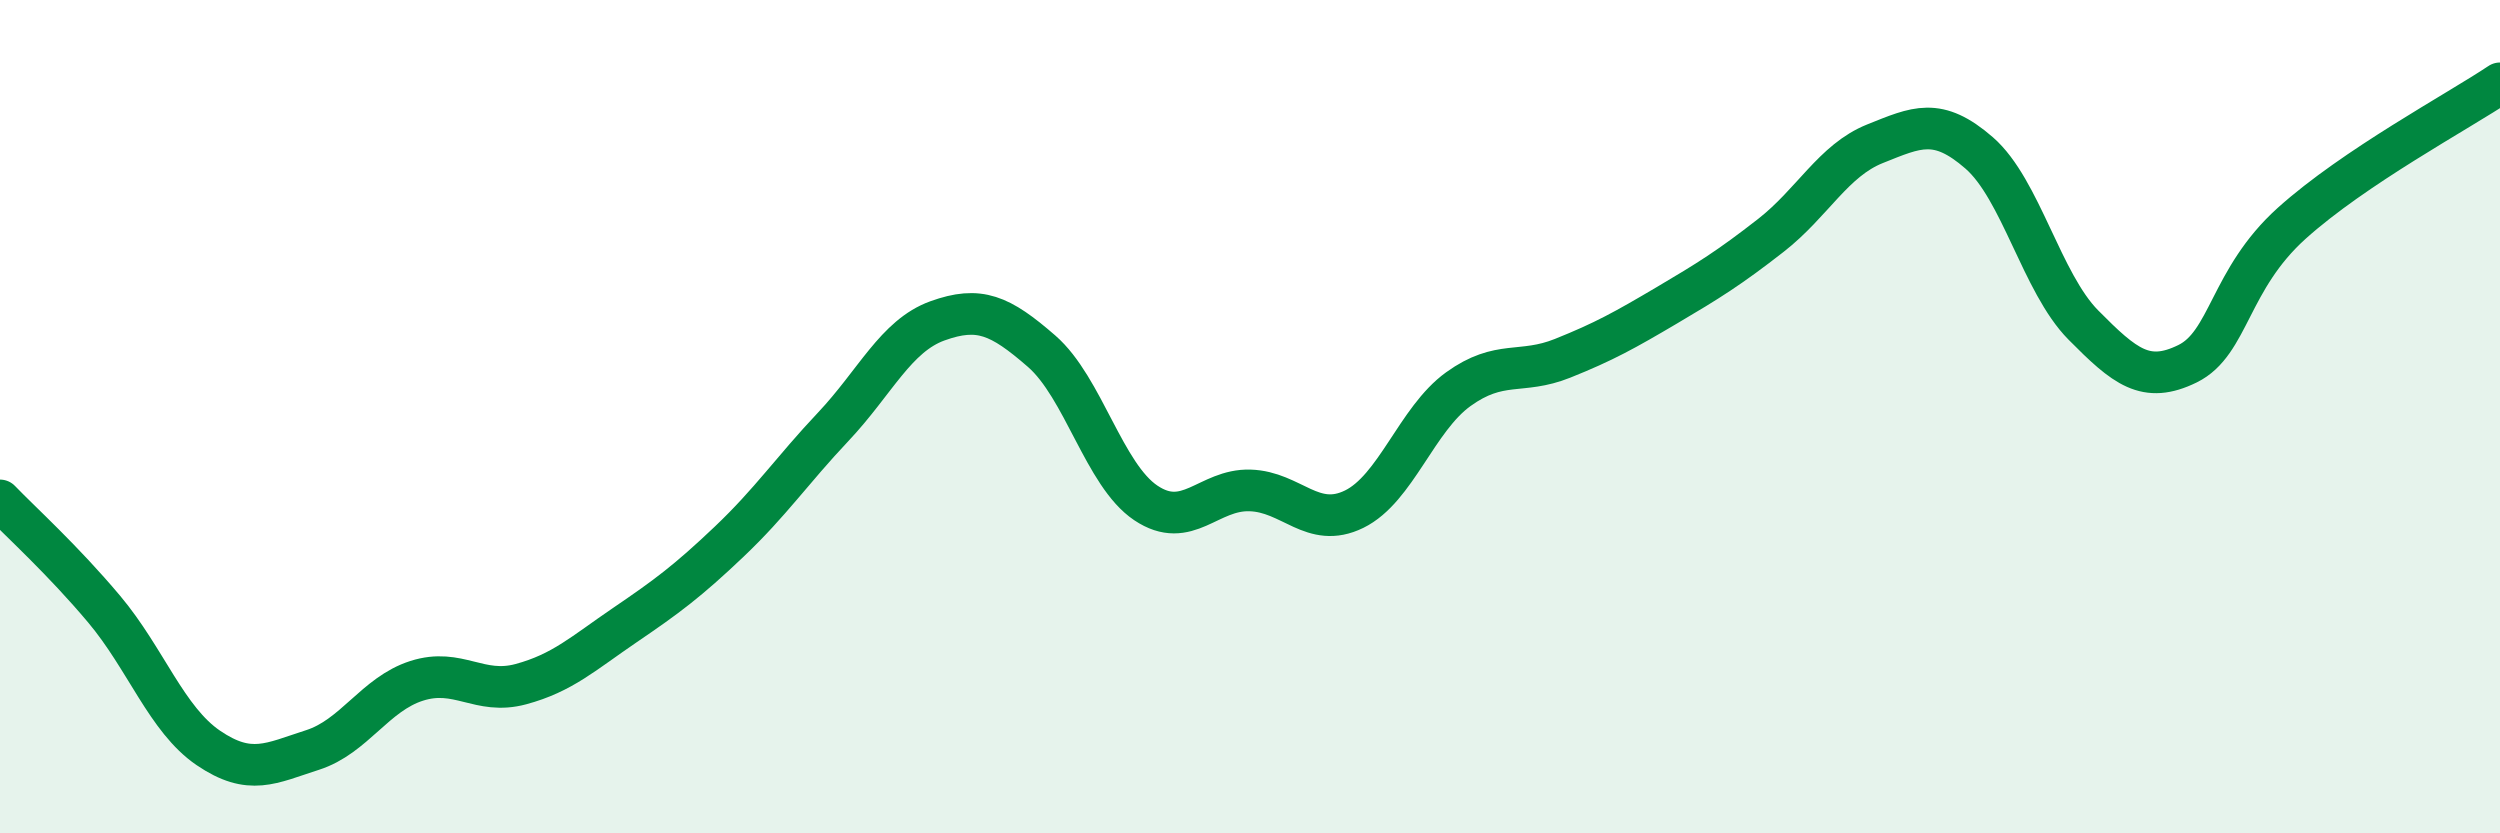
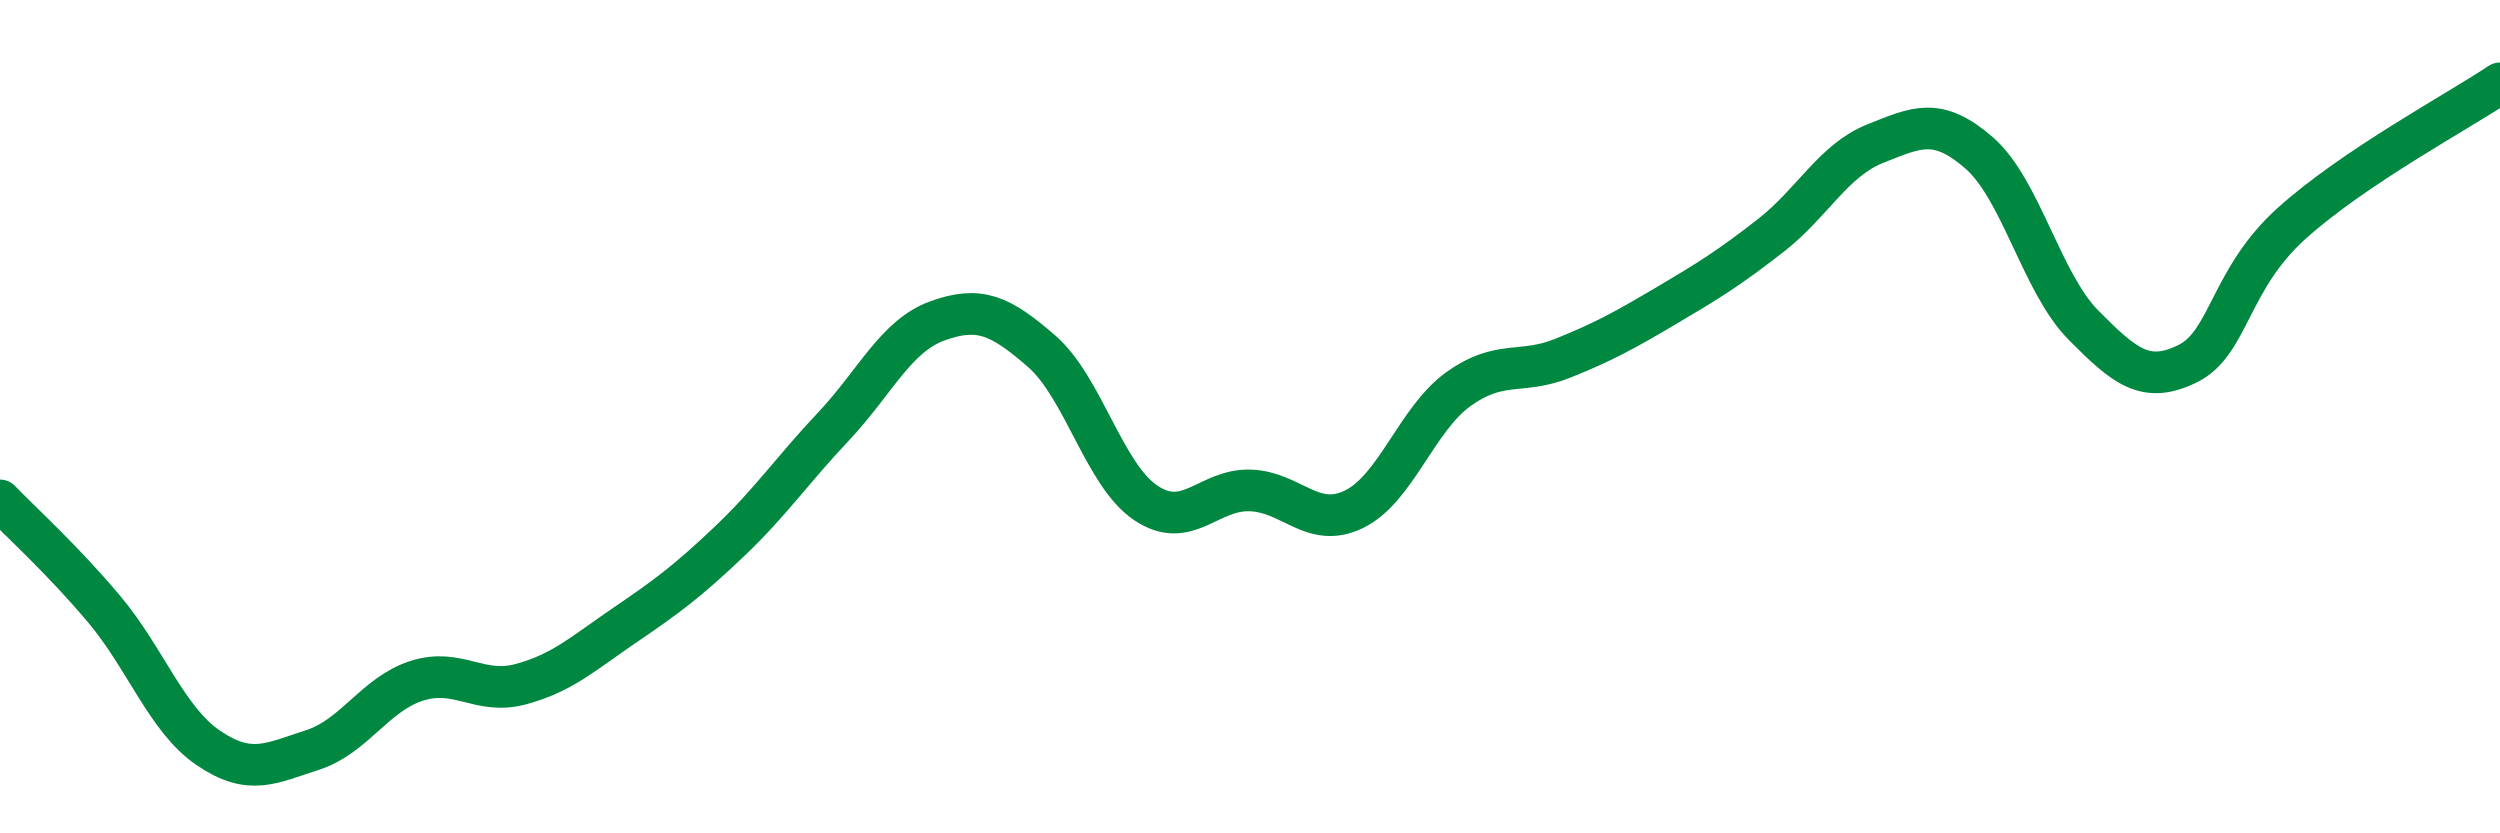
<svg xmlns="http://www.w3.org/2000/svg" width="60" height="20" viewBox="0 0 60 20">
-   <path d="M 0,12.01 C 0.5,12.53 1.5,13.43 2.5,14.62 C 3.5,15.81 4,17.27 5,17.95 C 6,18.63 6.5,18.32 7.5,18 C 8.5,17.68 9,16.66 10,16.34 C 11,16.02 11.5,16.69 12.5,16.42 C 13.5,16.15 14,15.68 15,15 C 16,14.32 16.5,13.95 17.5,13 C 18.5,12.05 19,11.3 20,10.24 C 21,9.18 21.5,8.06 22.5,7.7 C 23.5,7.34 24,7.56 25,8.43 C 26,9.3 26.5,11.4 27.5,12.07 C 28.5,12.74 29,11.74 30,11.77 C 31,11.8 31.5,12.71 32.5,12.22 C 33.5,11.73 34,10.06 35,9.34 C 36,8.62 36.5,9 37.5,8.6 C 38.5,8.2 39,7.92 40,7.33 C 41,6.74 41.5,6.43 42.5,5.65 C 43.5,4.87 44,3.85 45,3.45 C 46,3.05 46.5,2.8 47.5,3.67 C 48.5,4.54 49,6.79 50,7.8 C 51,8.81 51.5,9.22 52.5,8.73 C 53.5,8.24 53.5,6.71 55,5.36 C 56.5,4.01 59,2.67 60,2L60 20L0 20Z" fill="#008740" opacity="0.1" stroke-linecap="round" stroke-linejoin="round" />
  <path d="M 0,12.01 C 0.5,12.53 1.5,13.43 2.5,14.62 C 3.5,15.81 4,17.27 5,17.95 C 6,18.63 6.5,18.32 7.5,18 C 8.5,17.68 9,16.66 10,16.34 C 11,16.02 11.5,16.69 12.5,16.42 C 13.5,16.15 14,15.68 15,15 C 16,14.32 16.5,13.95 17.5,13 C 18.5,12.05 19,11.3 20,10.24 C 21,9.18 21.5,8.06 22.5,7.7 C 23.5,7.34 24,7.56 25,8.43 C 26,9.3 26.5,11.4 27.5,12.07 C 28.5,12.74 29,11.74 30,11.77 C 31,11.8 31.5,12.71 32.5,12.22 C 33.5,11.73 34,10.06 35,9.34 C 36,8.62 36.5,9 37.5,8.6 C 38.5,8.2 39,7.92 40,7.33 C 41,6.74 41.5,6.43 42.5,5.65 C 43.5,4.87 44,3.85 45,3.45 C 46,3.05 46.5,2.8 47.5,3.67 C 48.5,4.54 49,6.79 50,7.8 C 51,8.81 51.5,9.22 52.5,8.73 C 53.5,8.24 53.5,6.71 55,5.36 C 56.5,4.01 59,2.67 60,2" stroke="#008740" stroke-width="1" fill="none" stroke-linecap="round" stroke-linejoin="round" />
</svg>